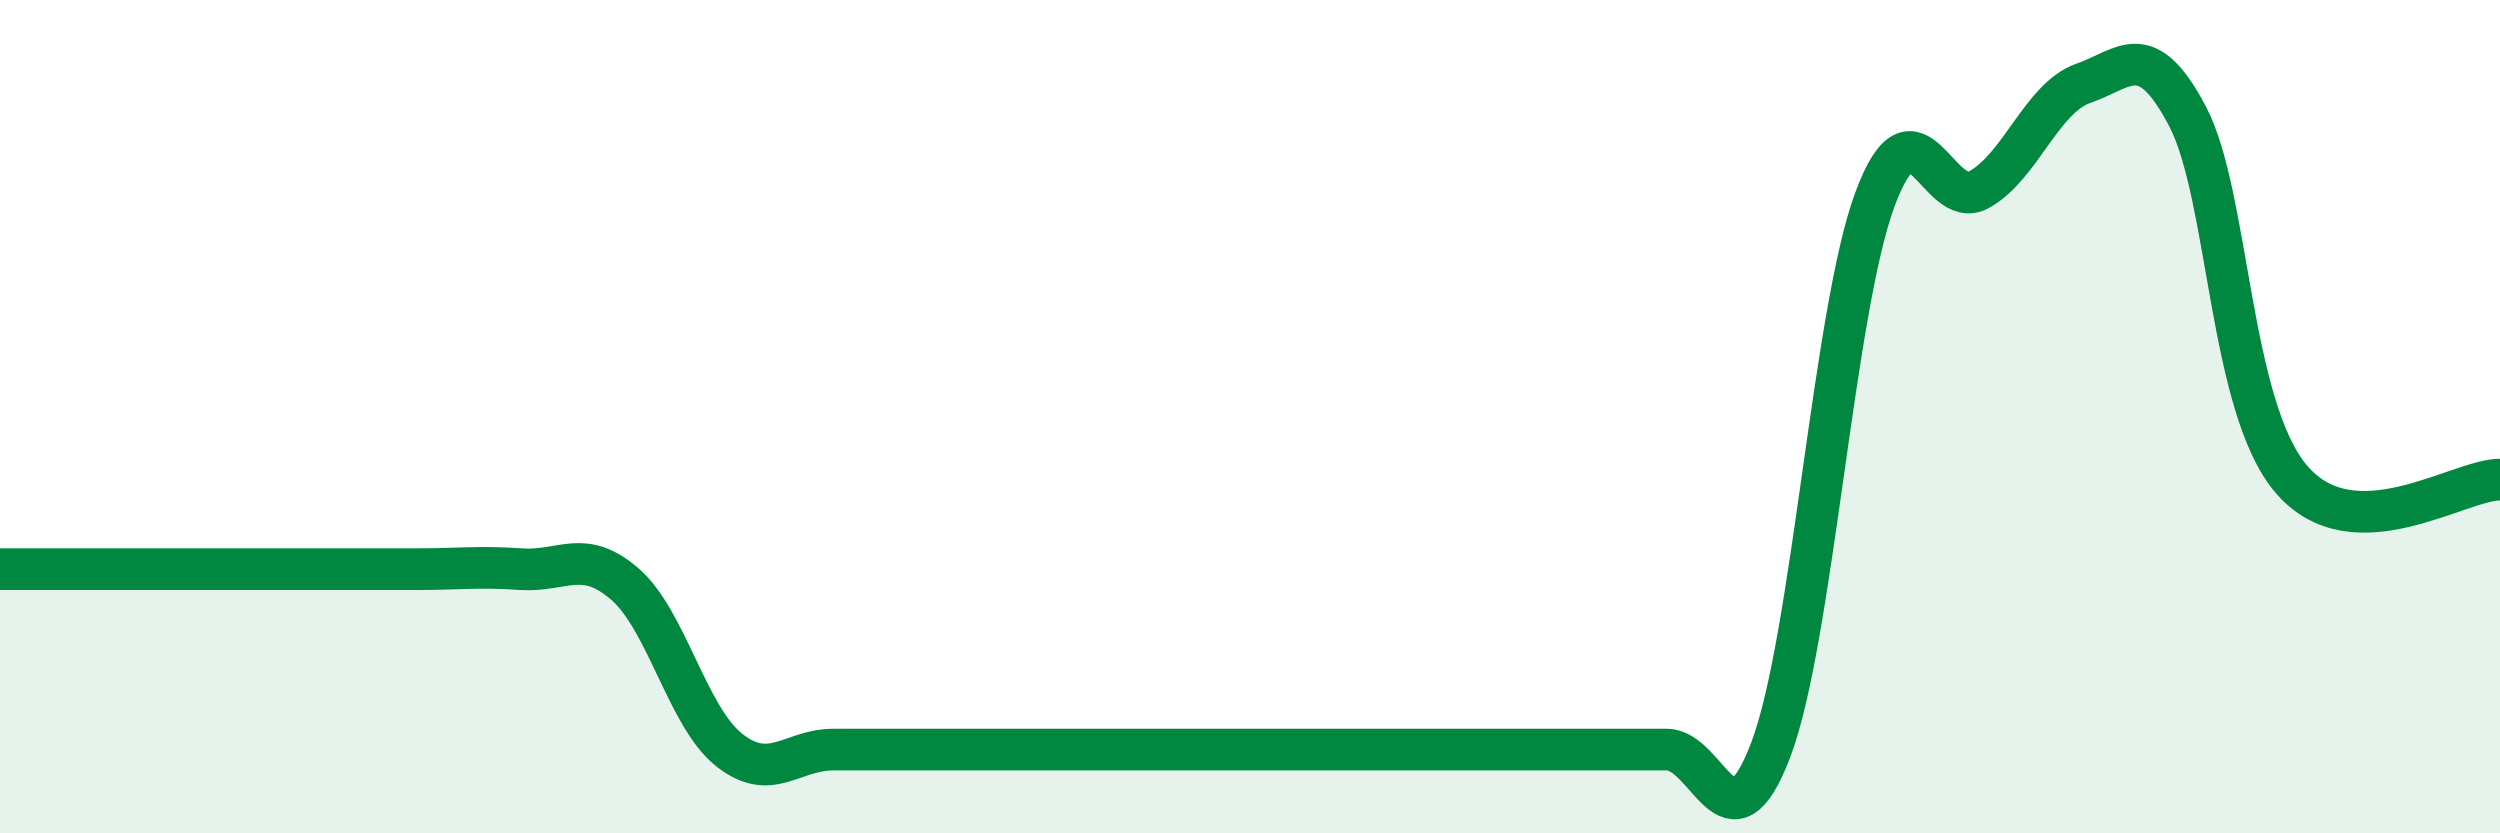
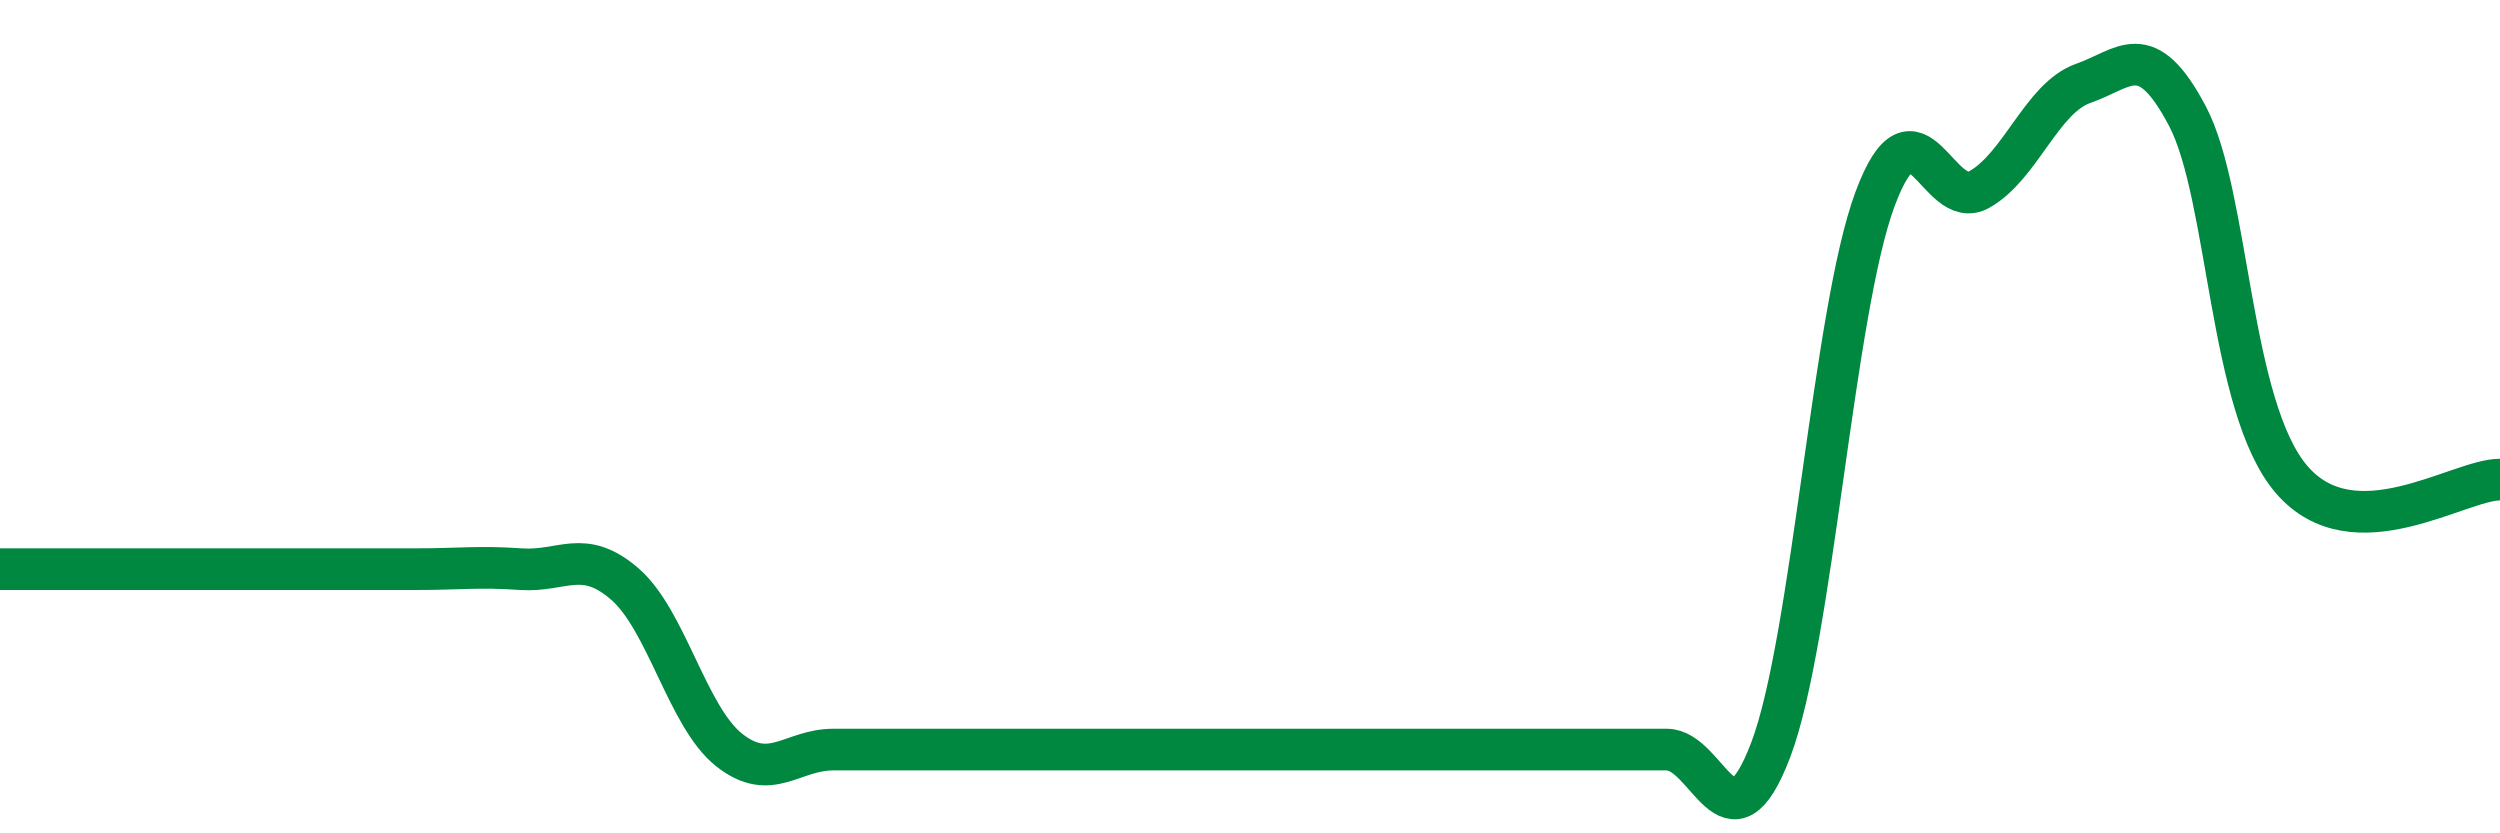
<svg xmlns="http://www.w3.org/2000/svg" width="60" height="20" viewBox="0 0 60 20">
-   <path d="M 0,13.66 C 0.5,13.66 1.5,13.66 2.5,13.66 C 3.5,13.66 4,13.66 5,13.66 C 6,13.66 6.5,13.66 7.5,13.66 C 8.5,13.66 9,13.66 10,13.66 C 11,13.66 11.5,13.59 12.5,13.66 C 13.5,13.73 14,13.15 15,14.02 C 16,14.89 16.5,17.21 17.5,18 C 18.5,18.79 19,17.99 20,17.99 C 21,17.99 21.5,17.99 22.5,17.99 C 23.5,17.99 24,17.99 25,17.99 C 26,17.99 26.5,17.99 27.5,17.99 C 28.5,17.99 29,17.99 30,17.99 C 31,17.99 31.5,17.99 32.5,17.99 C 33.5,17.99 34,17.99 35,17.99 C 36,17.99 36.5,17.99 37.5,17.99 C 38.5,17.99 39,17.99 40,17.99 C 41,17.99 41.5,20.63 42.5,17.99 C 43.5,15.35 44,7.47 45,4.78 C 46,2.09 46.5,5.11 47.5,4.55 C 48.5,3.99 49,2.35 50,2 C 51,1.65 51.5,0.89 52.5,2.79 C 53.5,4.69 53.5,9.77 55,11.51 C 56.5,13.25 59,11.51 60,11.51L60 20L0 20Z" fill="#008740" opacity="0.1" stroke-linecap="round" stroke-linejoin="round" />
  <path d="M 0,13.66 C 0.5,13.66 1.5,13.66 2.5,13.66 C 3.5,13.66 4,13.66 5,13.66 C 6,13.66 6.5,13.66 7.5,13.66 C 8.5,13.66 9,13.66 10,13.66 C 11,13.66 11.5,13.59 12.5,13.66 C 13.5,13.73 14,13.15 15,14.02 C 16,14.89 16.5,17.21 17.5,18 C 18.5,18.79 19,17.99 20,17.99 C 21,17.99 21.5,17.99 22.5,17.99 C 23.5,17.99 24,17.99 25,17.99 C 26,17.99 26.5,17.99 27.5,17.99 C 28.5,17.99 29,17.99 30,17.99 C 31,17.99 31.5,17.99 32.5,17.99 C 33.5,17.99 34,17.99 35,17.99 C 36,17.99 36.5,17.99 37.5,17.99 C 38.5,17.99 39,17.99 40,17.99 C 41,17.99 41.5,20.63 42.5,17.99 C 43.5,15.35 44,7.47 45,4.78 C 46,2.09 46.5,5.11 47.5,4.55 C 48.5,3.99 49,2.35 50,2 C 51,1.65 51.5,0.89 52.5,2.79 C 53.5,4.69 53.5,9.77 55,11.51 C 56.5,13.25 59,11.51 60,11.51" stroke="#008740" stroke-width="1" fill="none" stroke-linecap="round" stroke-linejoin="round" />
</svg>